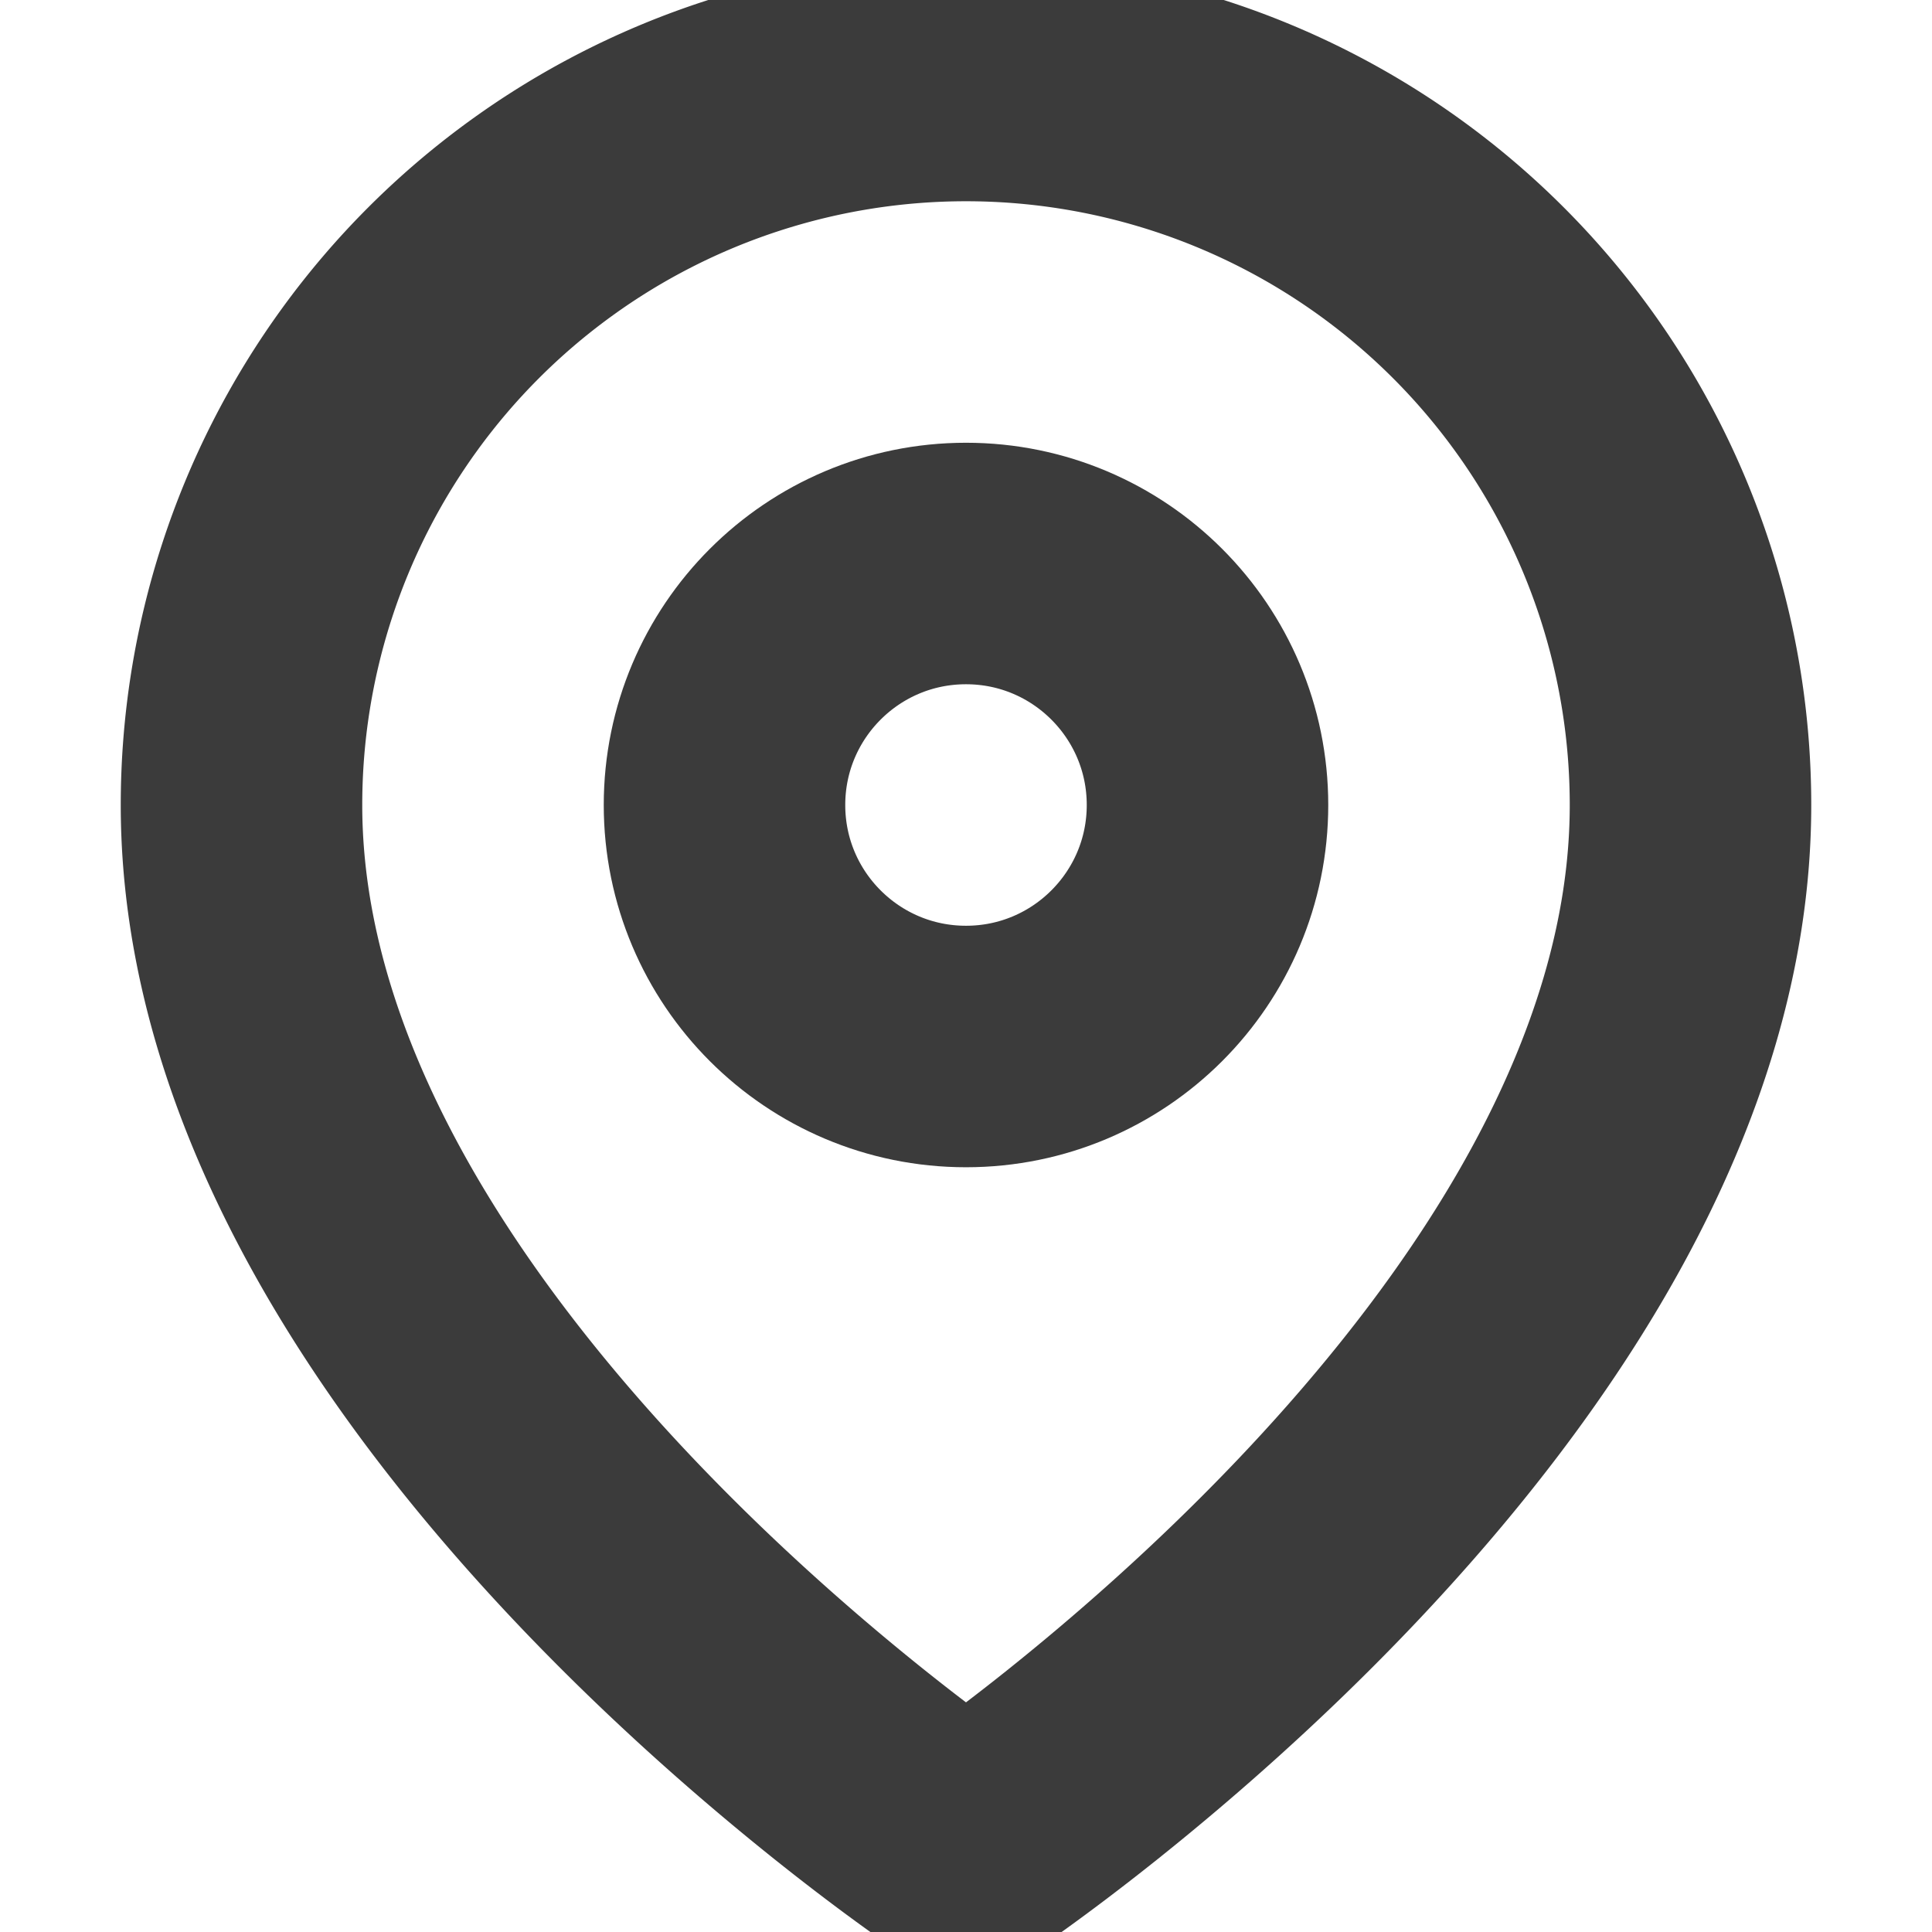
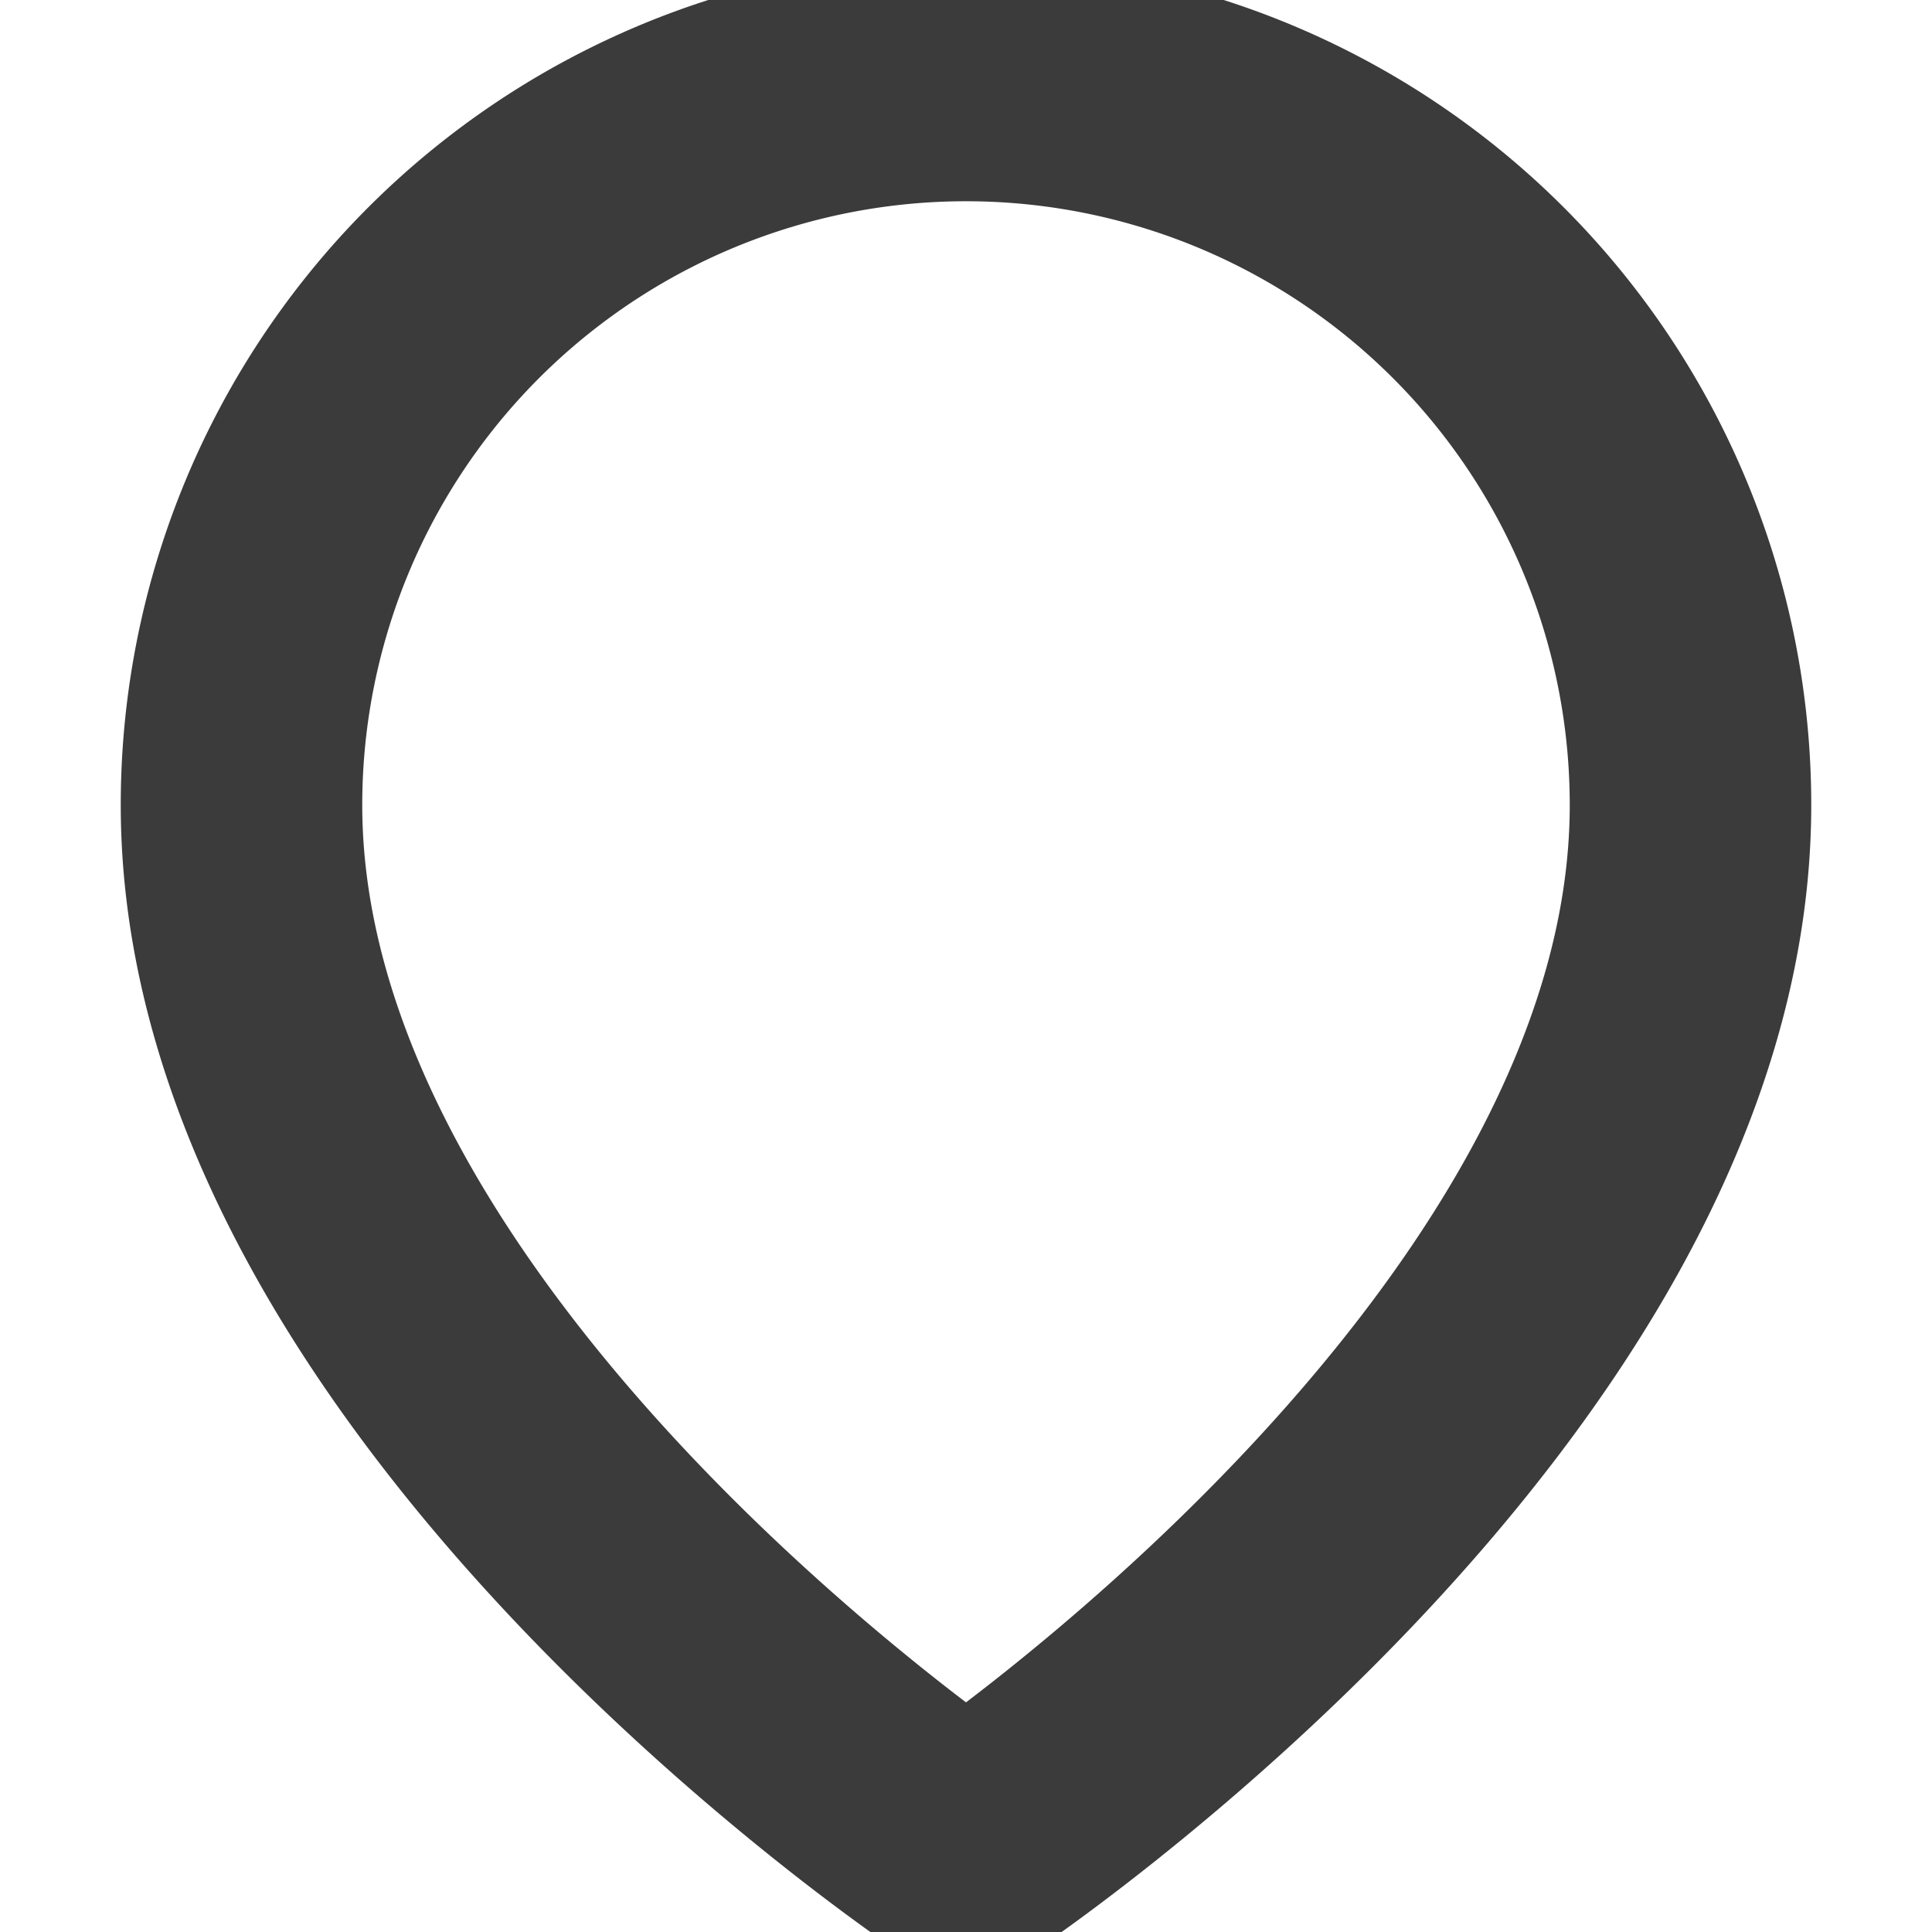
<svg xmlns="http://www.w3.org/2000/svg" fill="none" height="17" stroke="#3b3b3b" stroke-linecap="round" stroke-linejoin="round" stroke-width="3" viewBox="0 0 24 24" width="17">
  <path d="M21 10c0 7-9 13-9 13s-9-6-9-13a9 9 0 0 1 18 0z" />
-   <circle cx="12" cy="10" r="3" />
</svg>